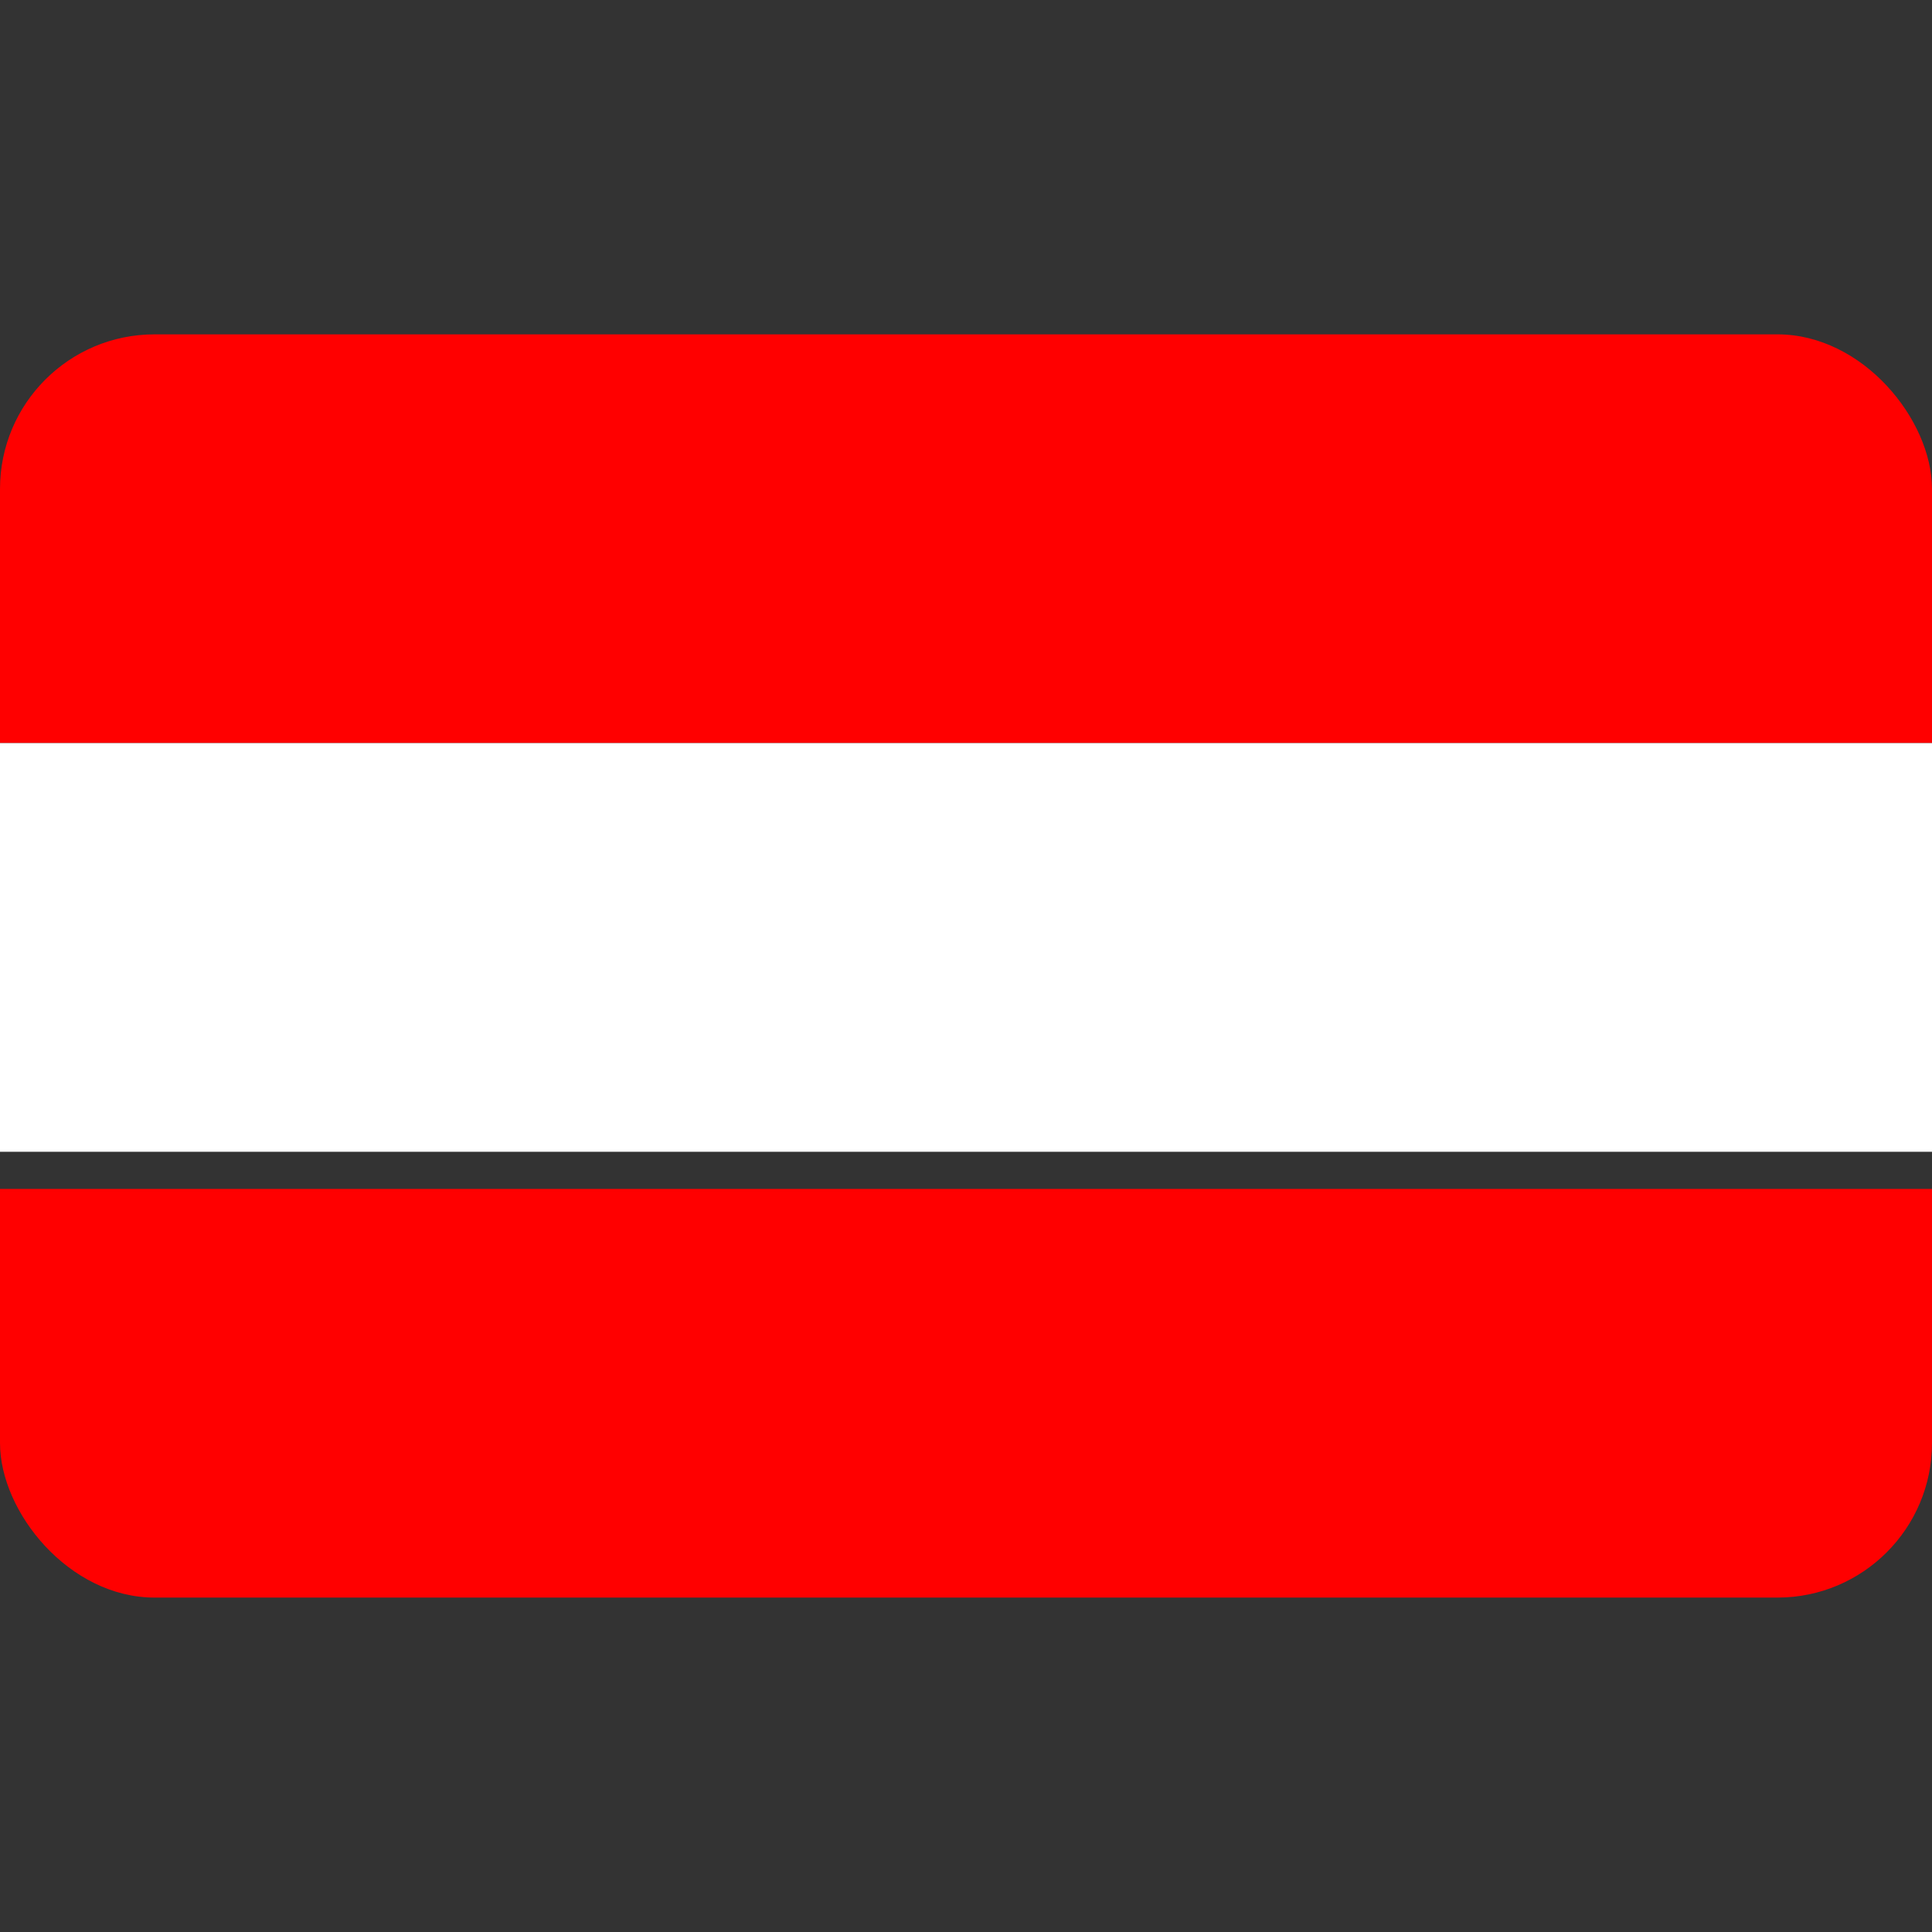
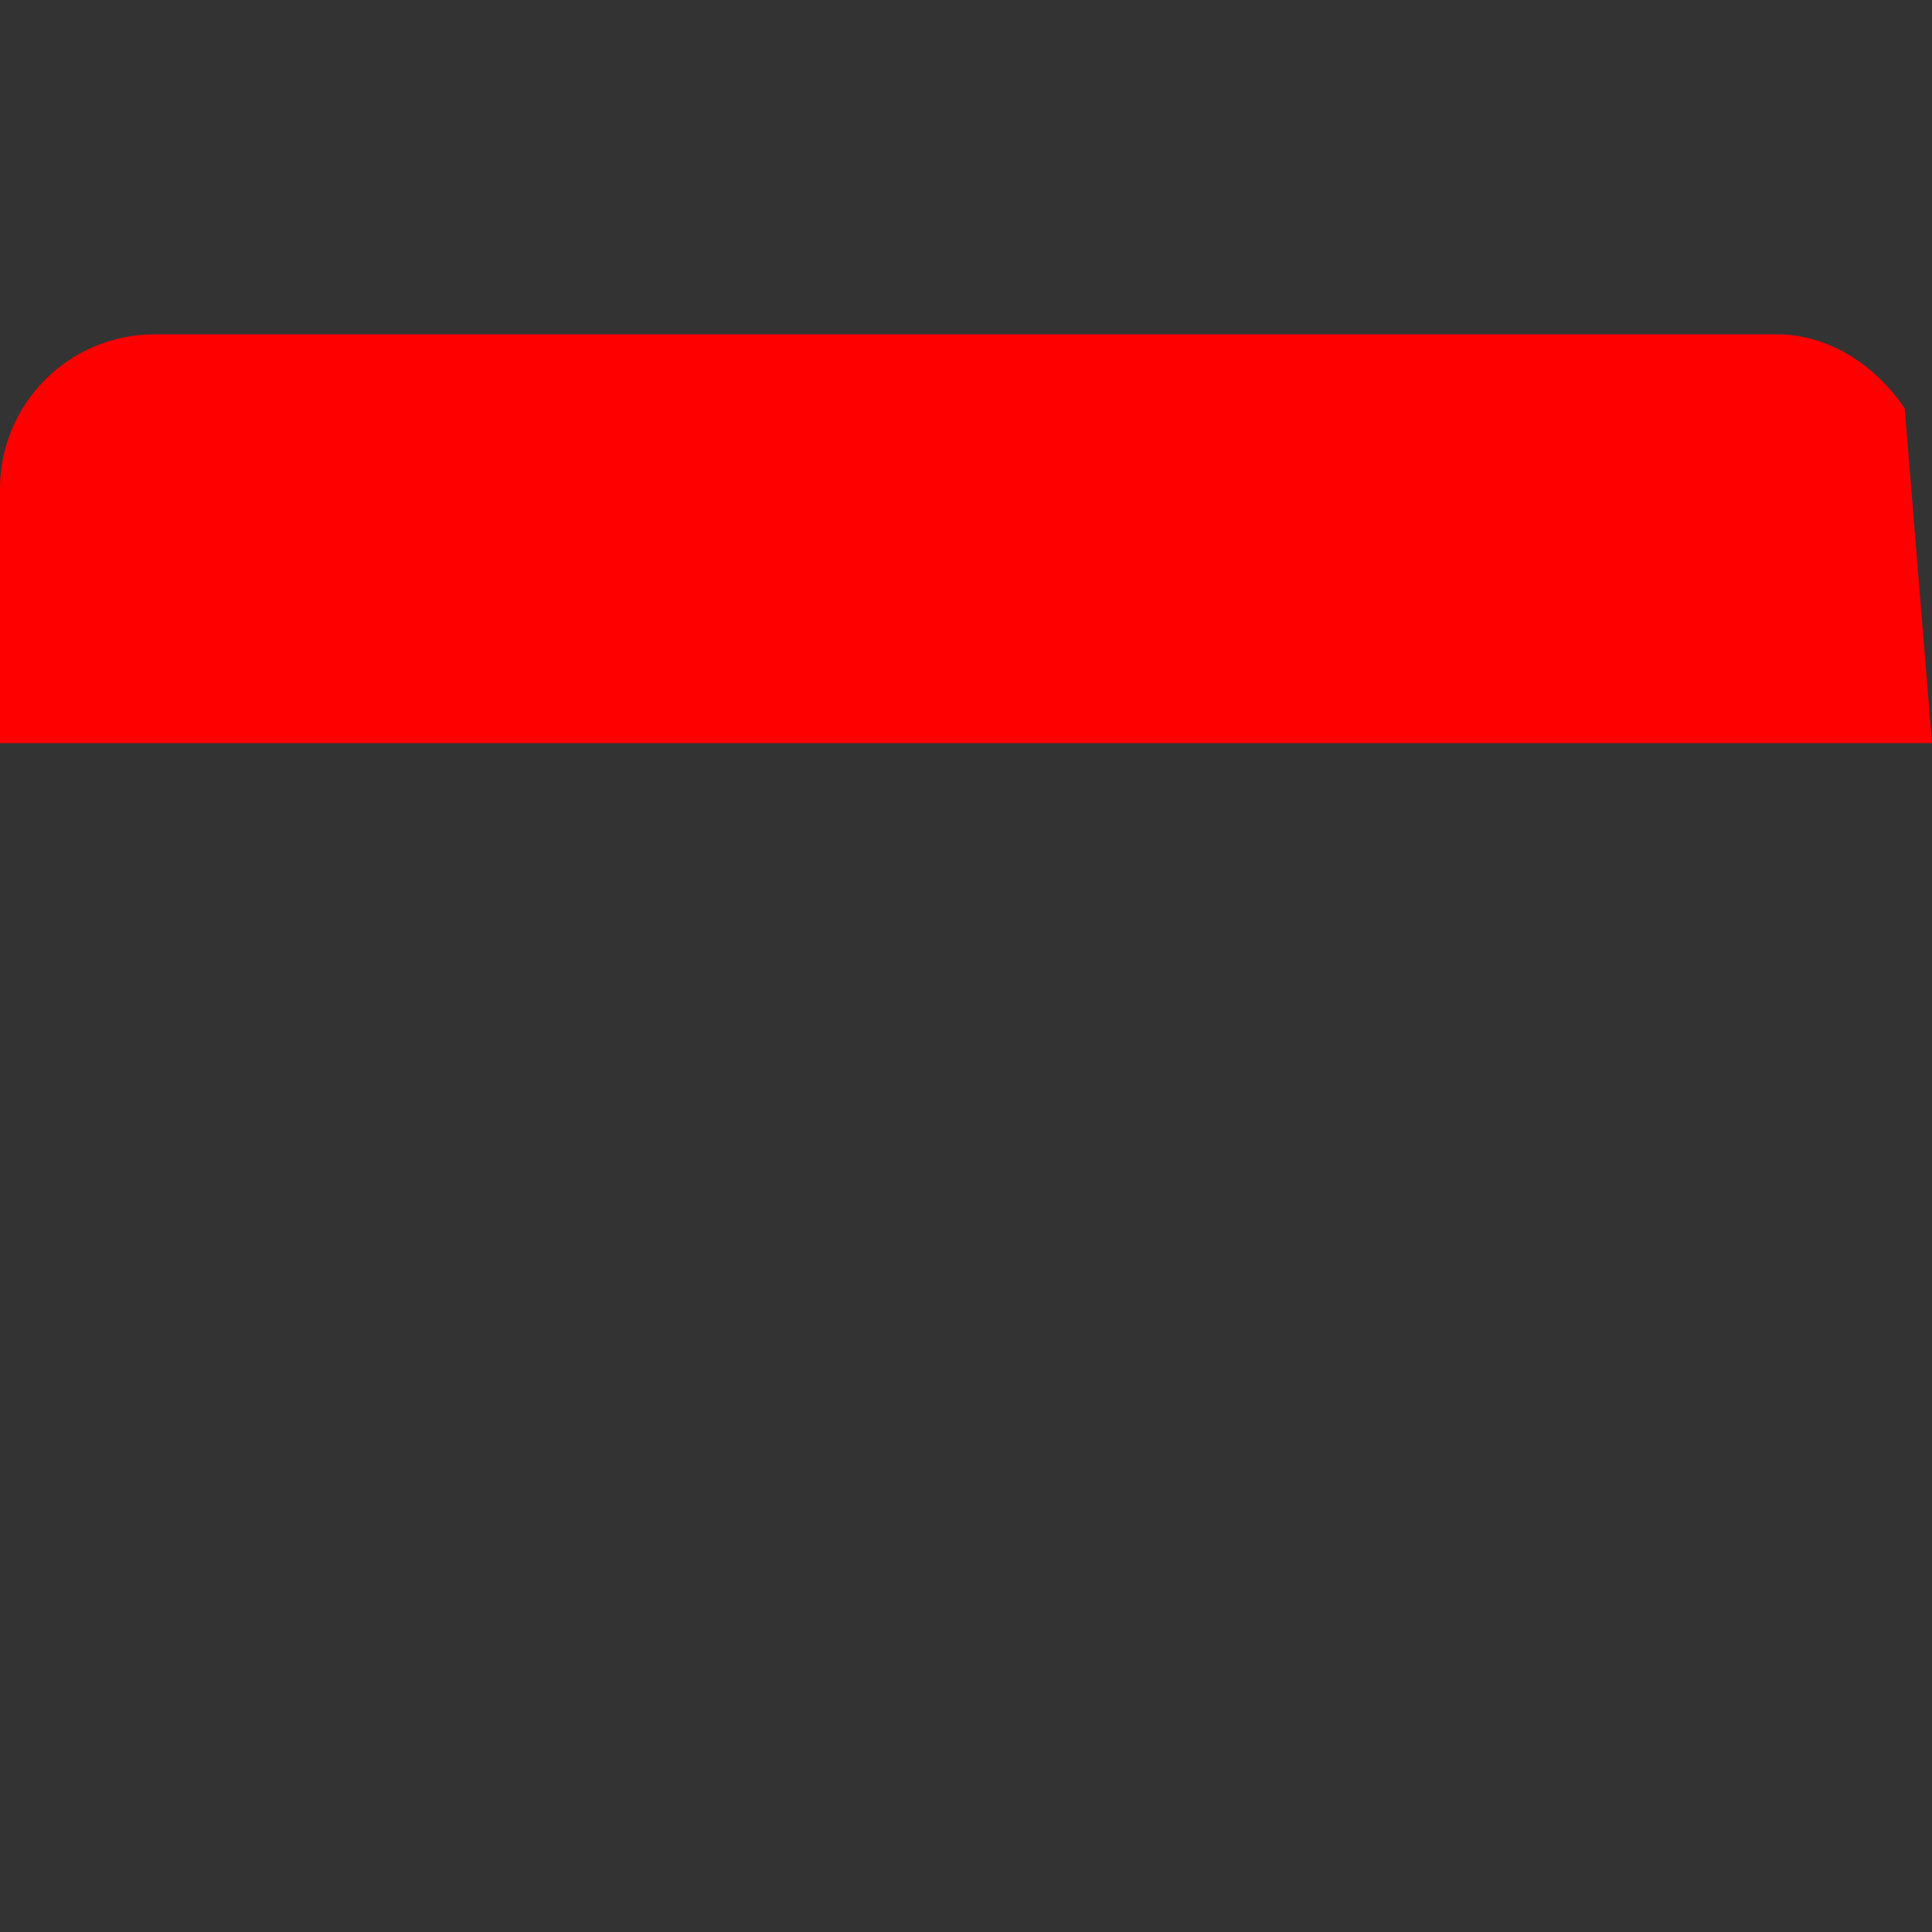
<svg xmlns="http://www.w3.org/2000/svg" width="32" height="32" viewBox="0 0 32 32" fill="none">
  <rect x="0" y="0" width="32" height="32" fill="#333333" stroke="none" />
  <g clip-path="url(#clip0_5309_14626)">
-     <path d="M32 12.308H0V6.073C0 5.778 0.247 5.538 0.552 5.538H31.448C31.753 5.538 32 5.778 32 6.073L32 12.308Z" fill="#FF0000" />
-     <path d="M31.448 26.462H0.552C0.247 26.462 0 26.222 0 25.927V19.692H32V25.927C32 26.222 31.753 26.462 31.448 26.462Z" fill="#FF0000" />
-     <path d="M32 12.308H0V19.077H32V12.308Z" fill="white" />
+     <path d="M32 12.308H0V6.073C0 5.778 0.247 5.538 0.552 5.538H31.448L32 12.308Z" fill="#FF0000" />
  </g>
  <defs>
    <clipPath id="clip0_5309_14626">
      <rect y="5.538" width="32" height="20.923" rx="2.56" fill="white" />
    </clipPath>
  </defs>
</svg>